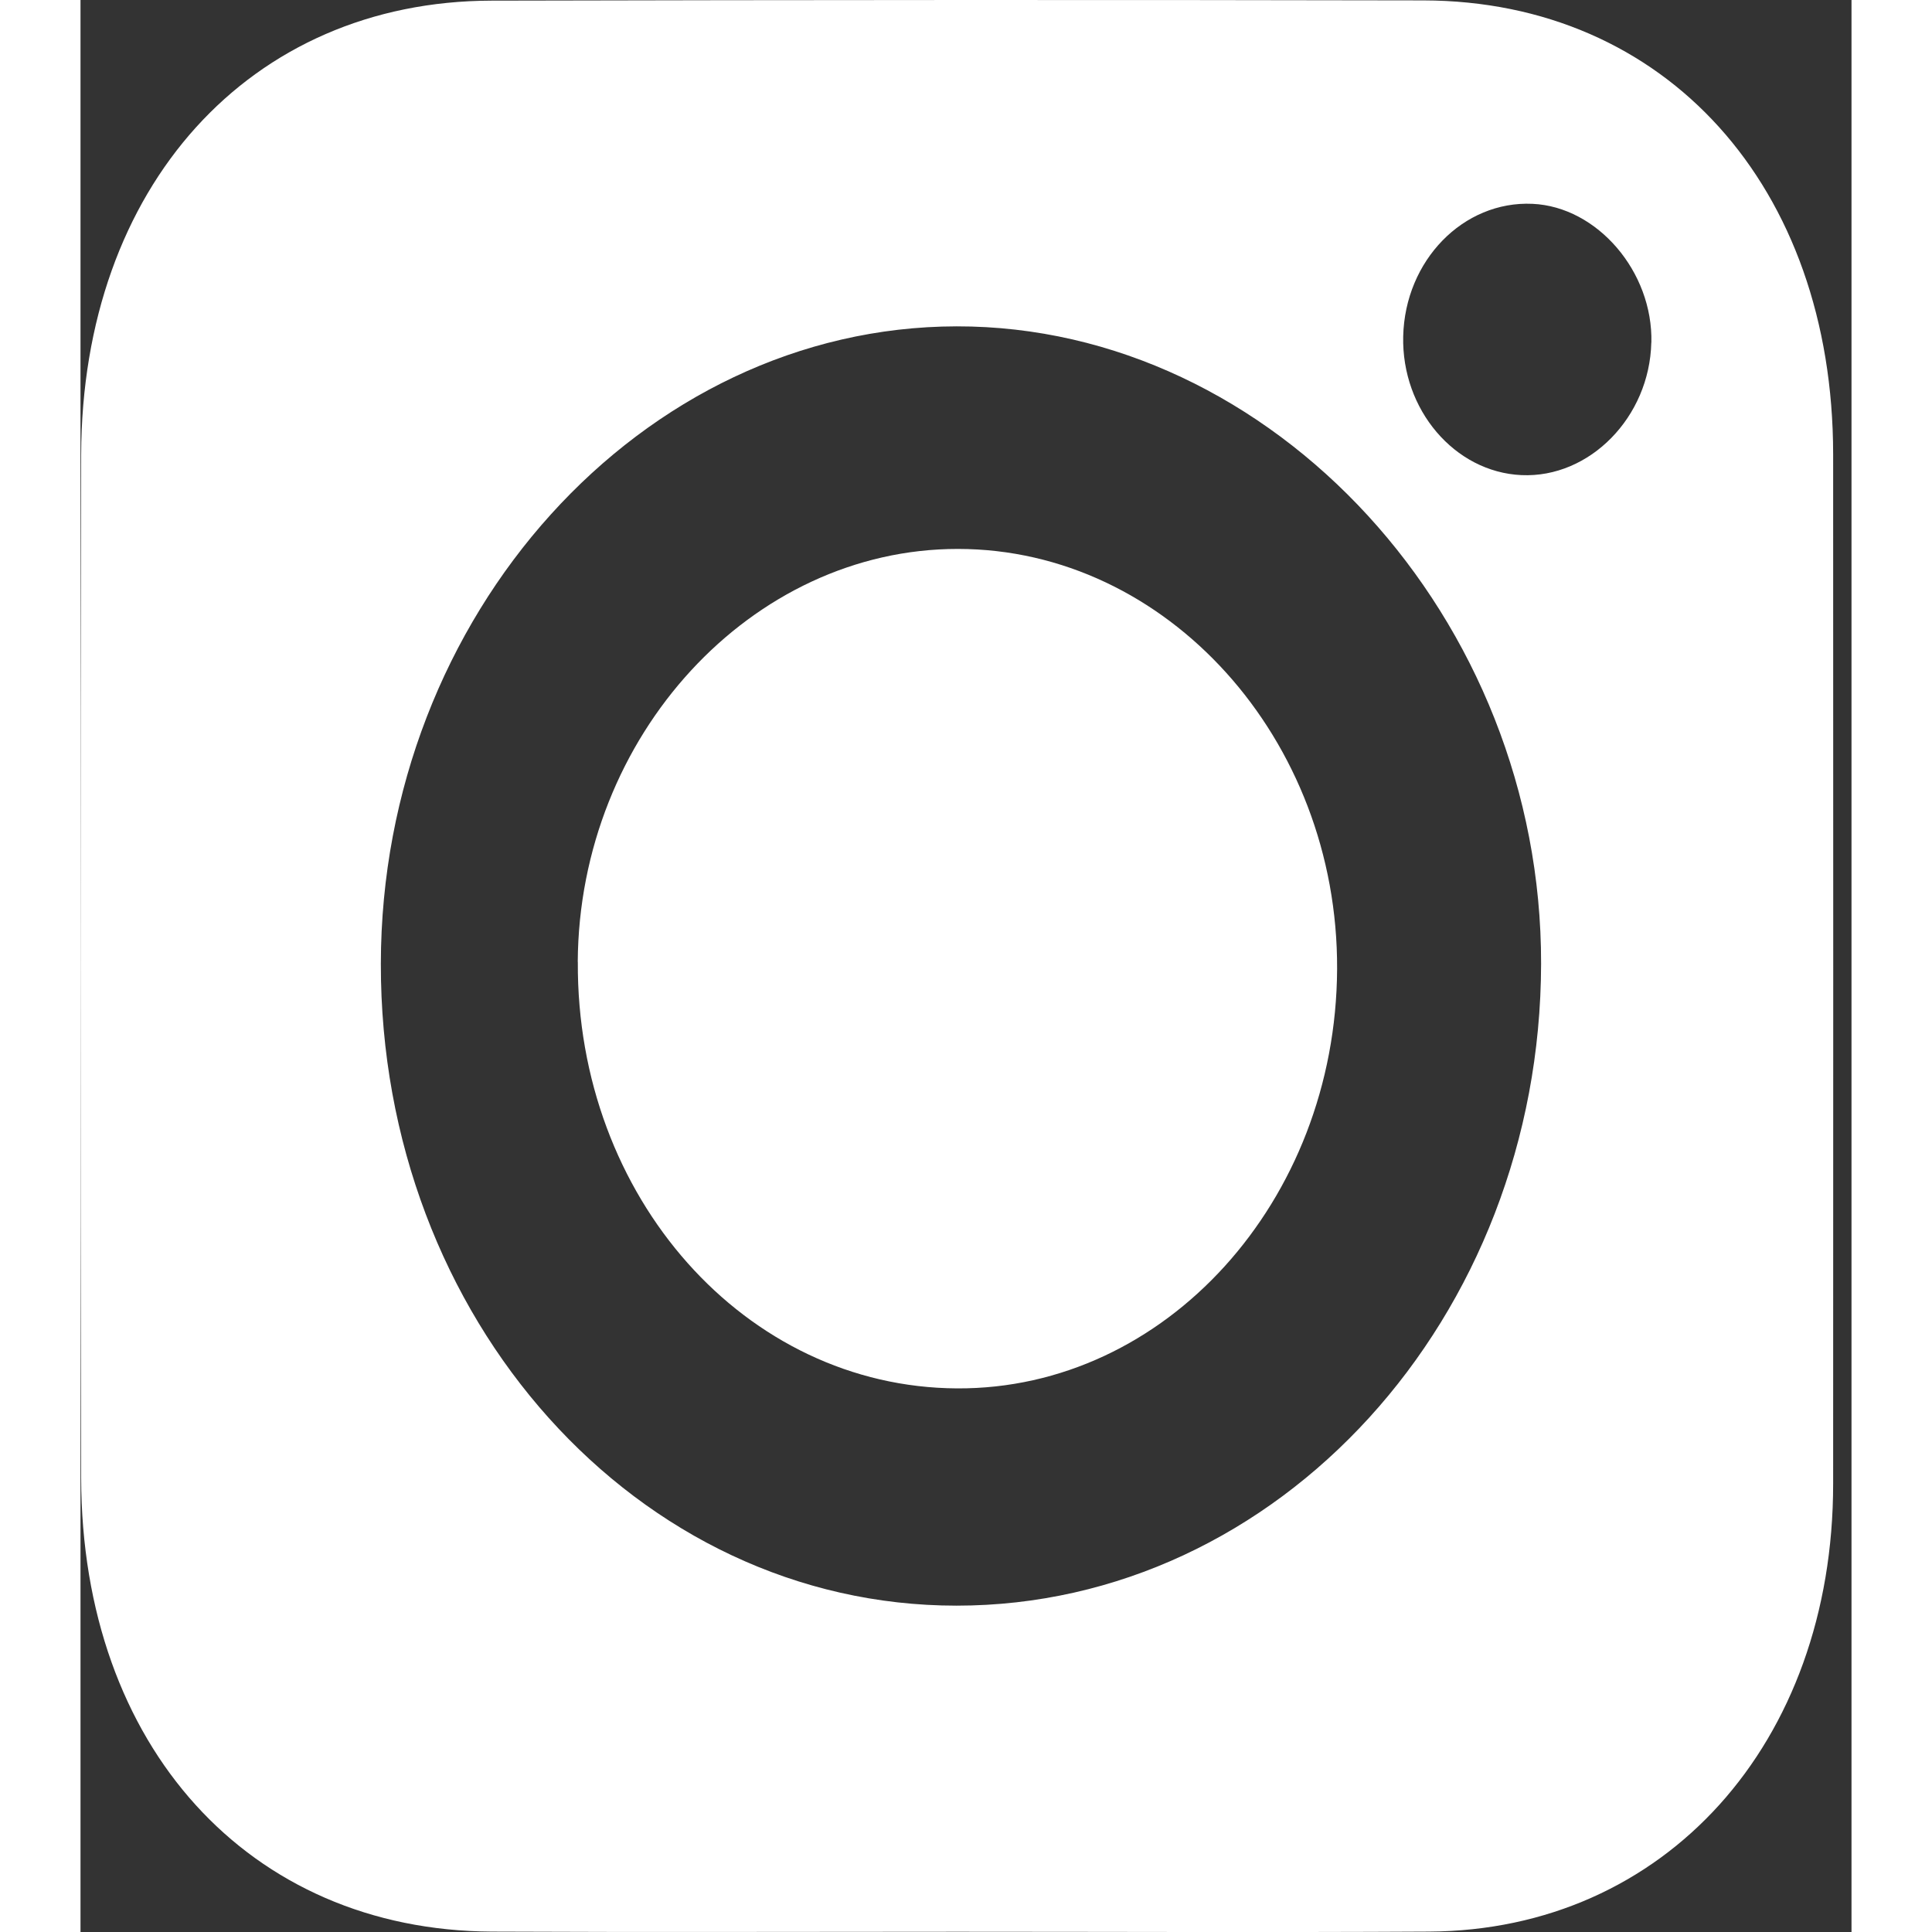
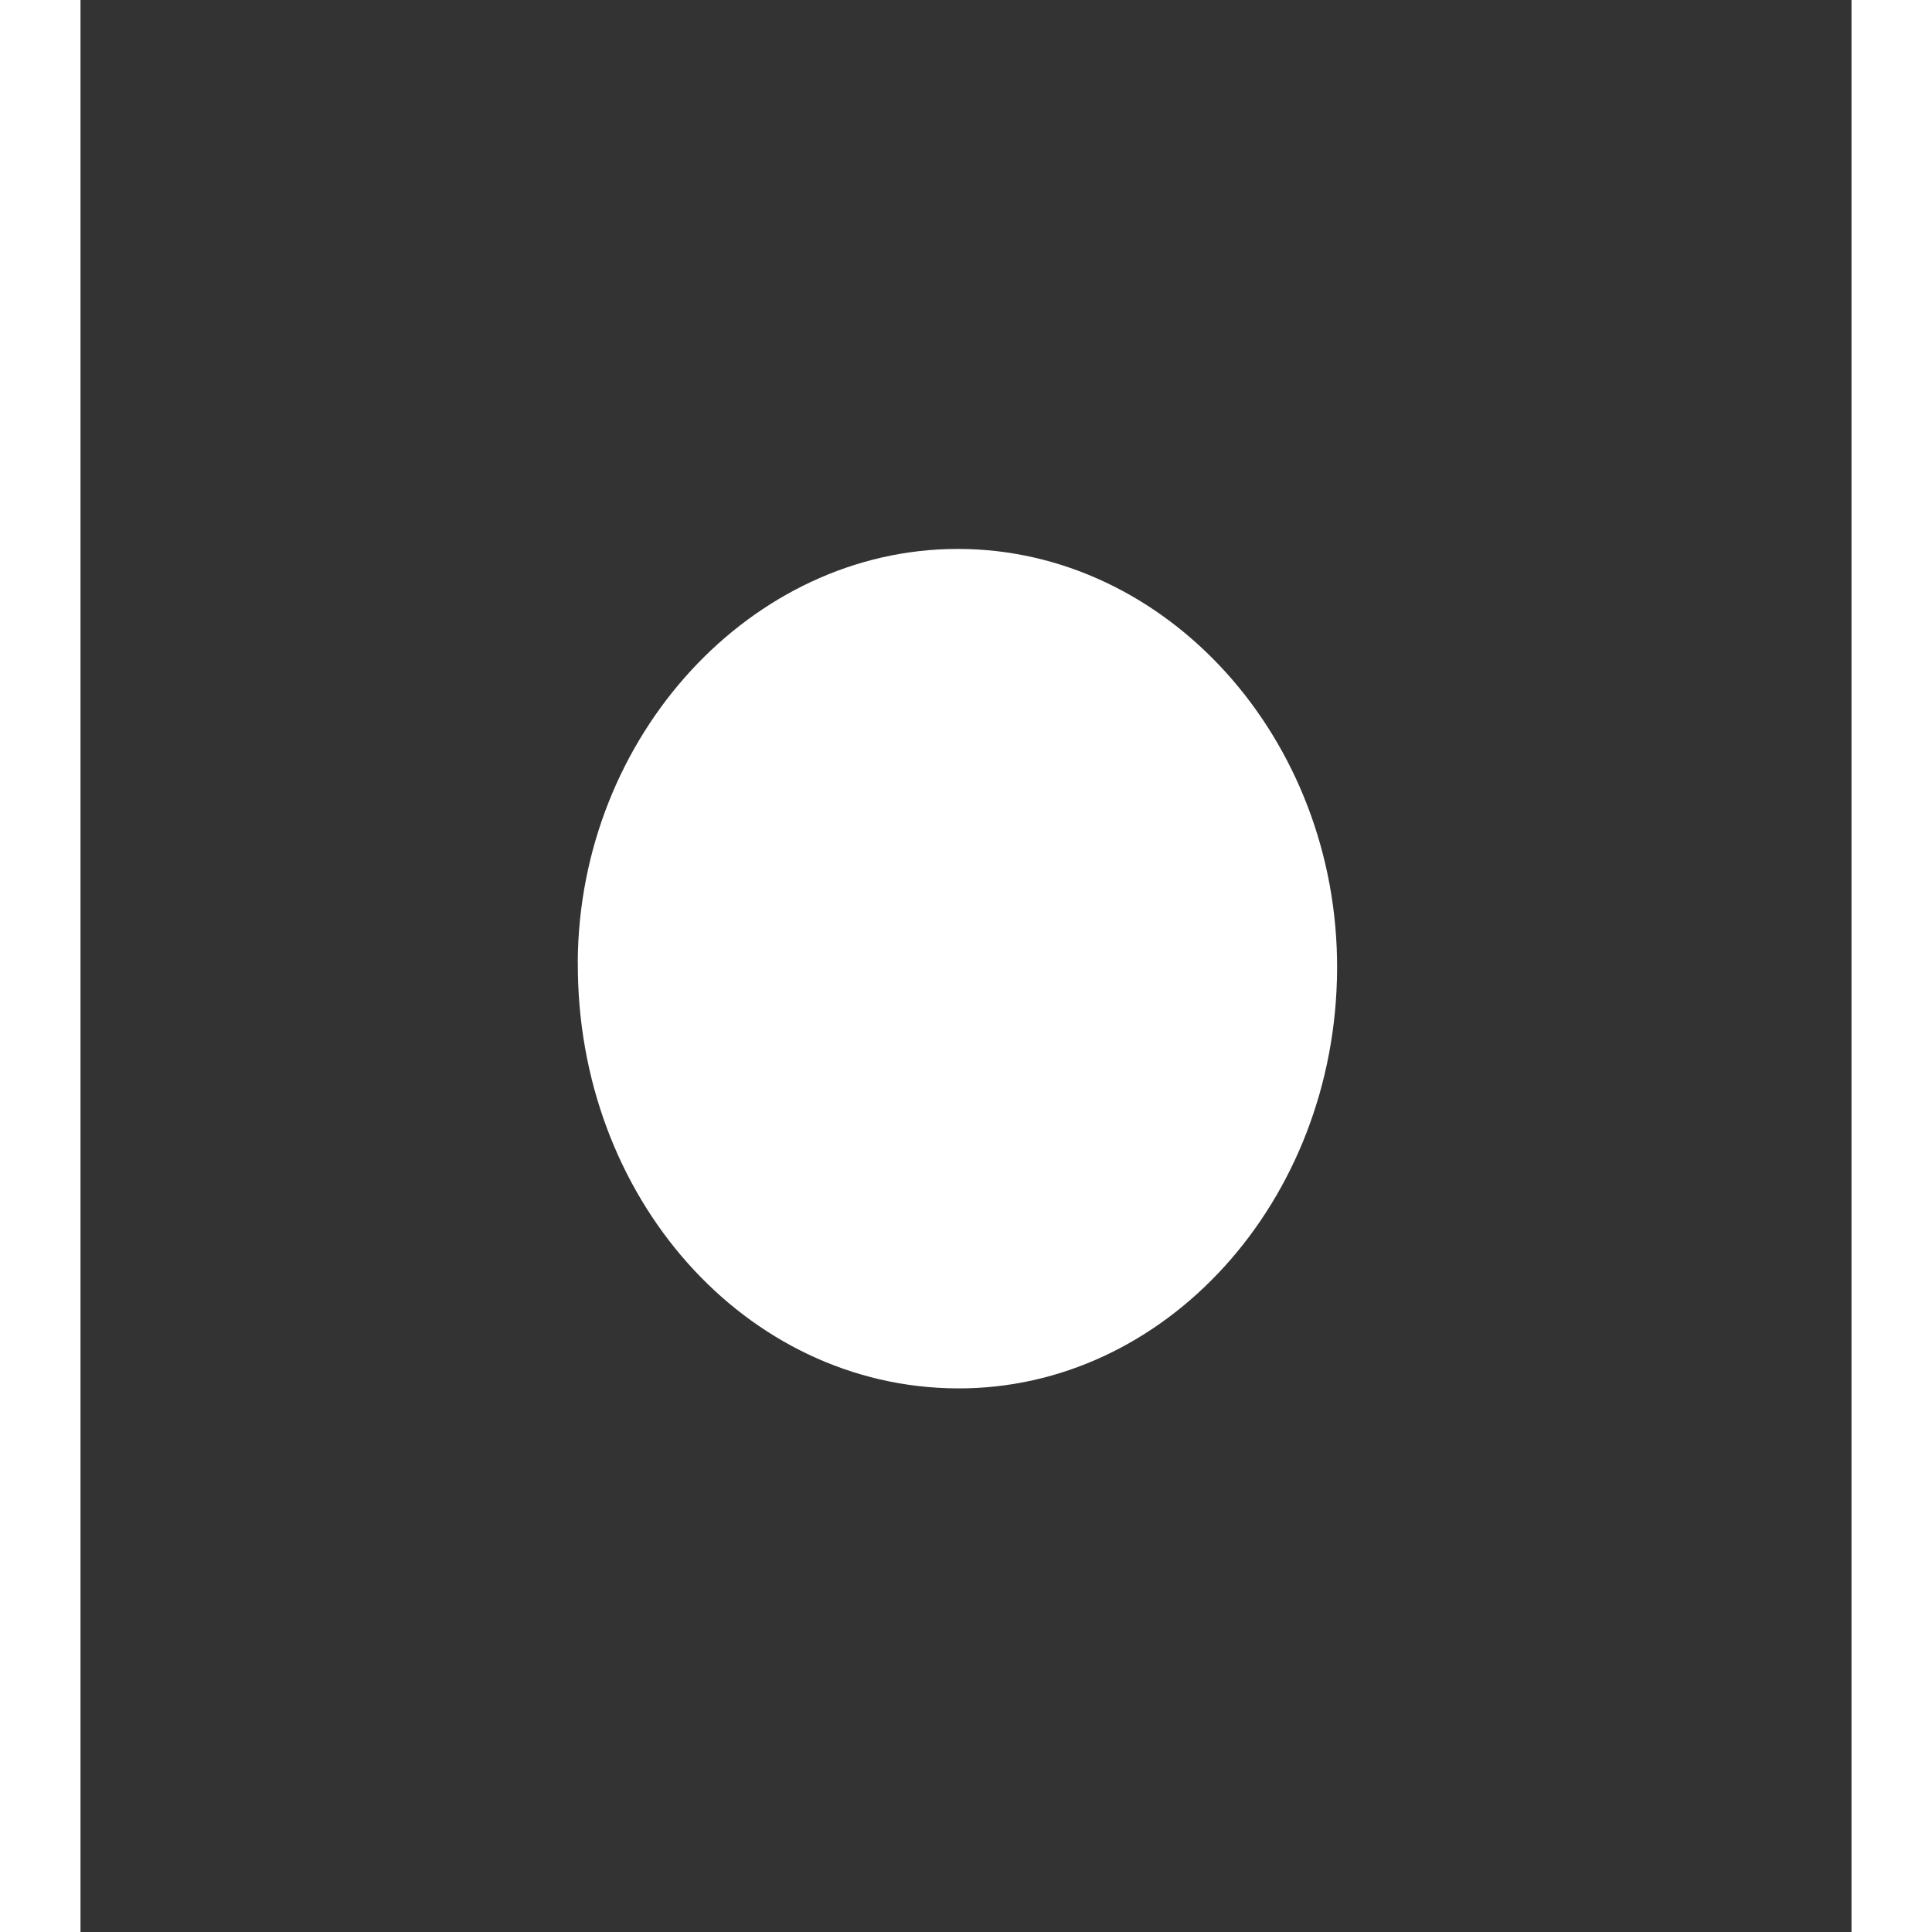
<svg xmlns="http://www.w3.org/2000/svg" width="20" height="20" viewBox="0 0 22 24" fill="none">
  <rect x="0" y="0" width="22" height="24" fill="#333333" stroke="none" />
-   <path d="M10.898 23.997C8.968 23.997 7.039 24.004 5.109 23.995C2.094 23.98 0.016 21.693 0.008 18.363C-0.003 14.126 -0.003 9.886 0.008 5.649C0.018 2.318 2.103 0.015 5.105 0.008C8.964 -0.001 12.823 -0.003 16.682 0.005C19.693 0.011 21.77 2.318 21.772 5.643C21.774 9.906 21.773 14.169 21.772 18.432C21.772 21.657 19.682 23.979 16.753 23.995C14.801 24.006 12.849 23.997 10.895 23.997H10.898ZM10.883 19.946C14.882 19.946 18.136 16.372 18.144 11.972C18.152 7.688 14.816 4.048 10.883 4.054C6.972 4.06 3.736 7.641 3.731 11.971C3.724 16.387 6.918 19.947 10.883 19.946ZM19.514 4.256C19.535 3.375 18.842 2.568 18.037 2.532C17.177 2.493 16.453 3.236 16.431 4.179C16.41 5.089 17.07 5.864 17.899 5.902C18.747 5.941 19.492 5.181 19.513 4.256H19.514Z" fill="white" />
  <path d="M6.177 11.949C6.194 9.142 8.335 6.817 10.9 6.819C13.494 6.82 15.623 9.18 15.61 12.038C15.596 14.922 13.476 17.261 10.889 17.247C8.26 17.234 6.16 14.872 6.178 11.948L6.177 11.949Z" fill="white" />
</svg>